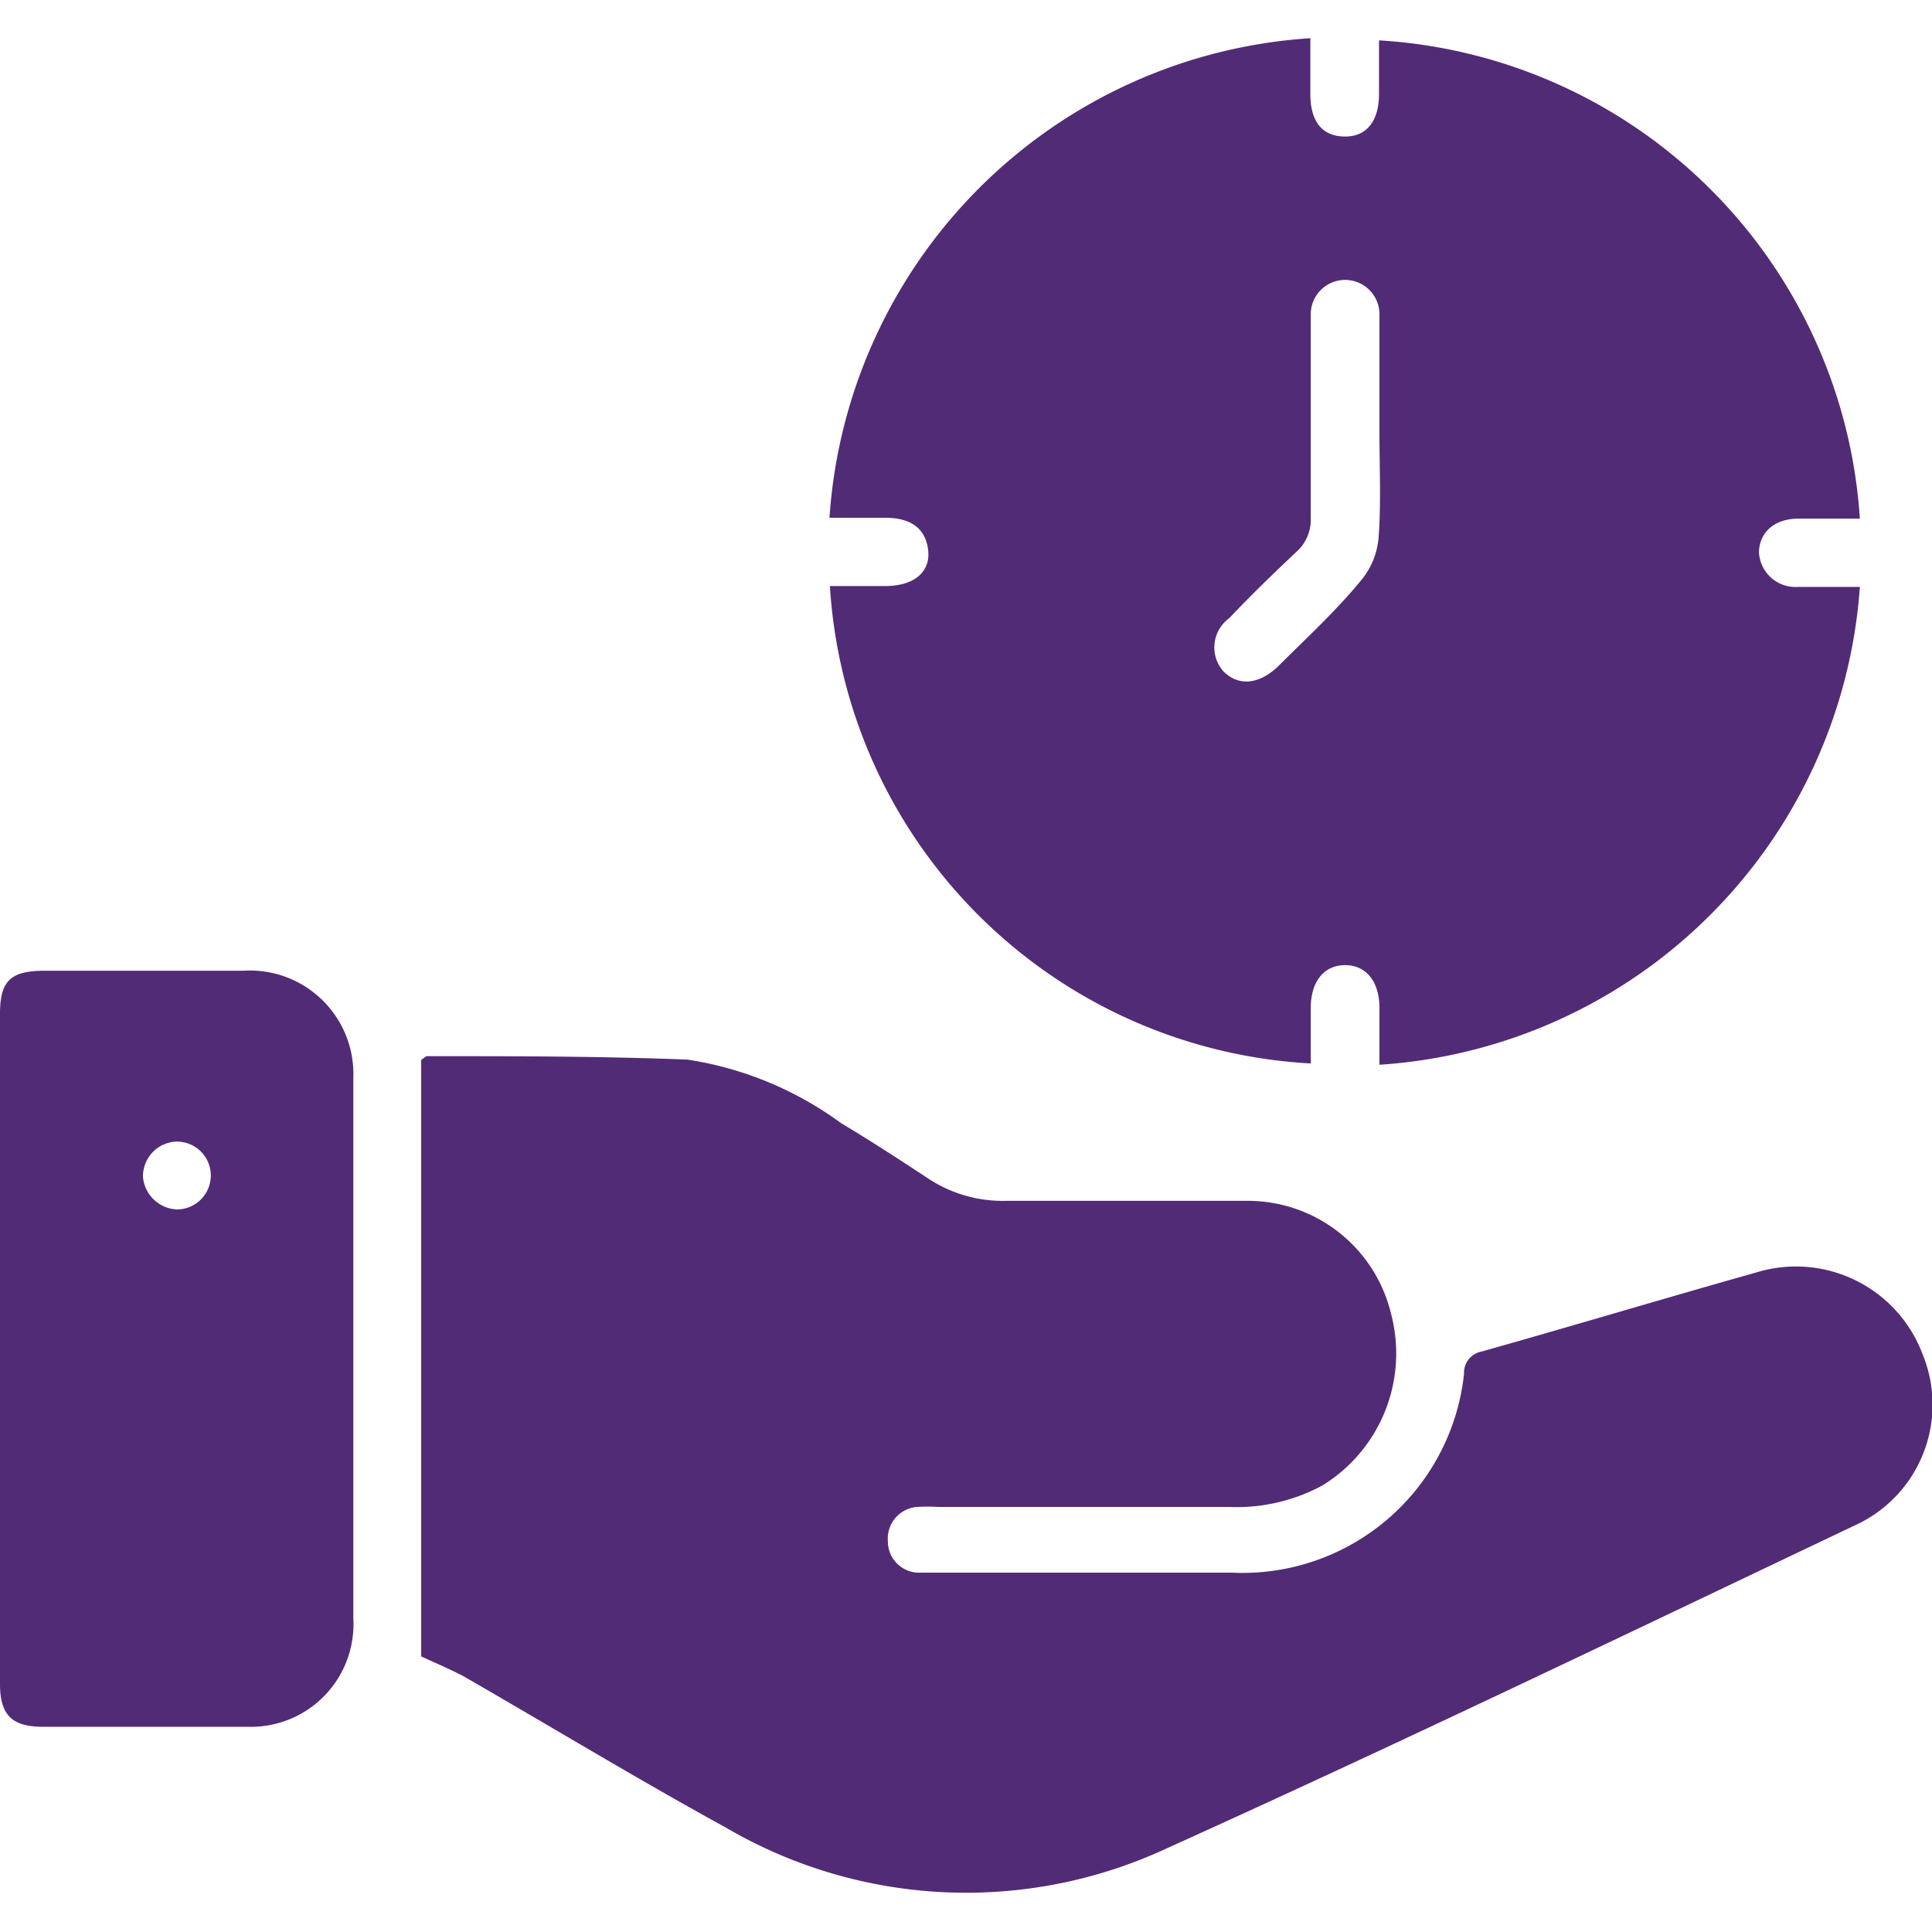
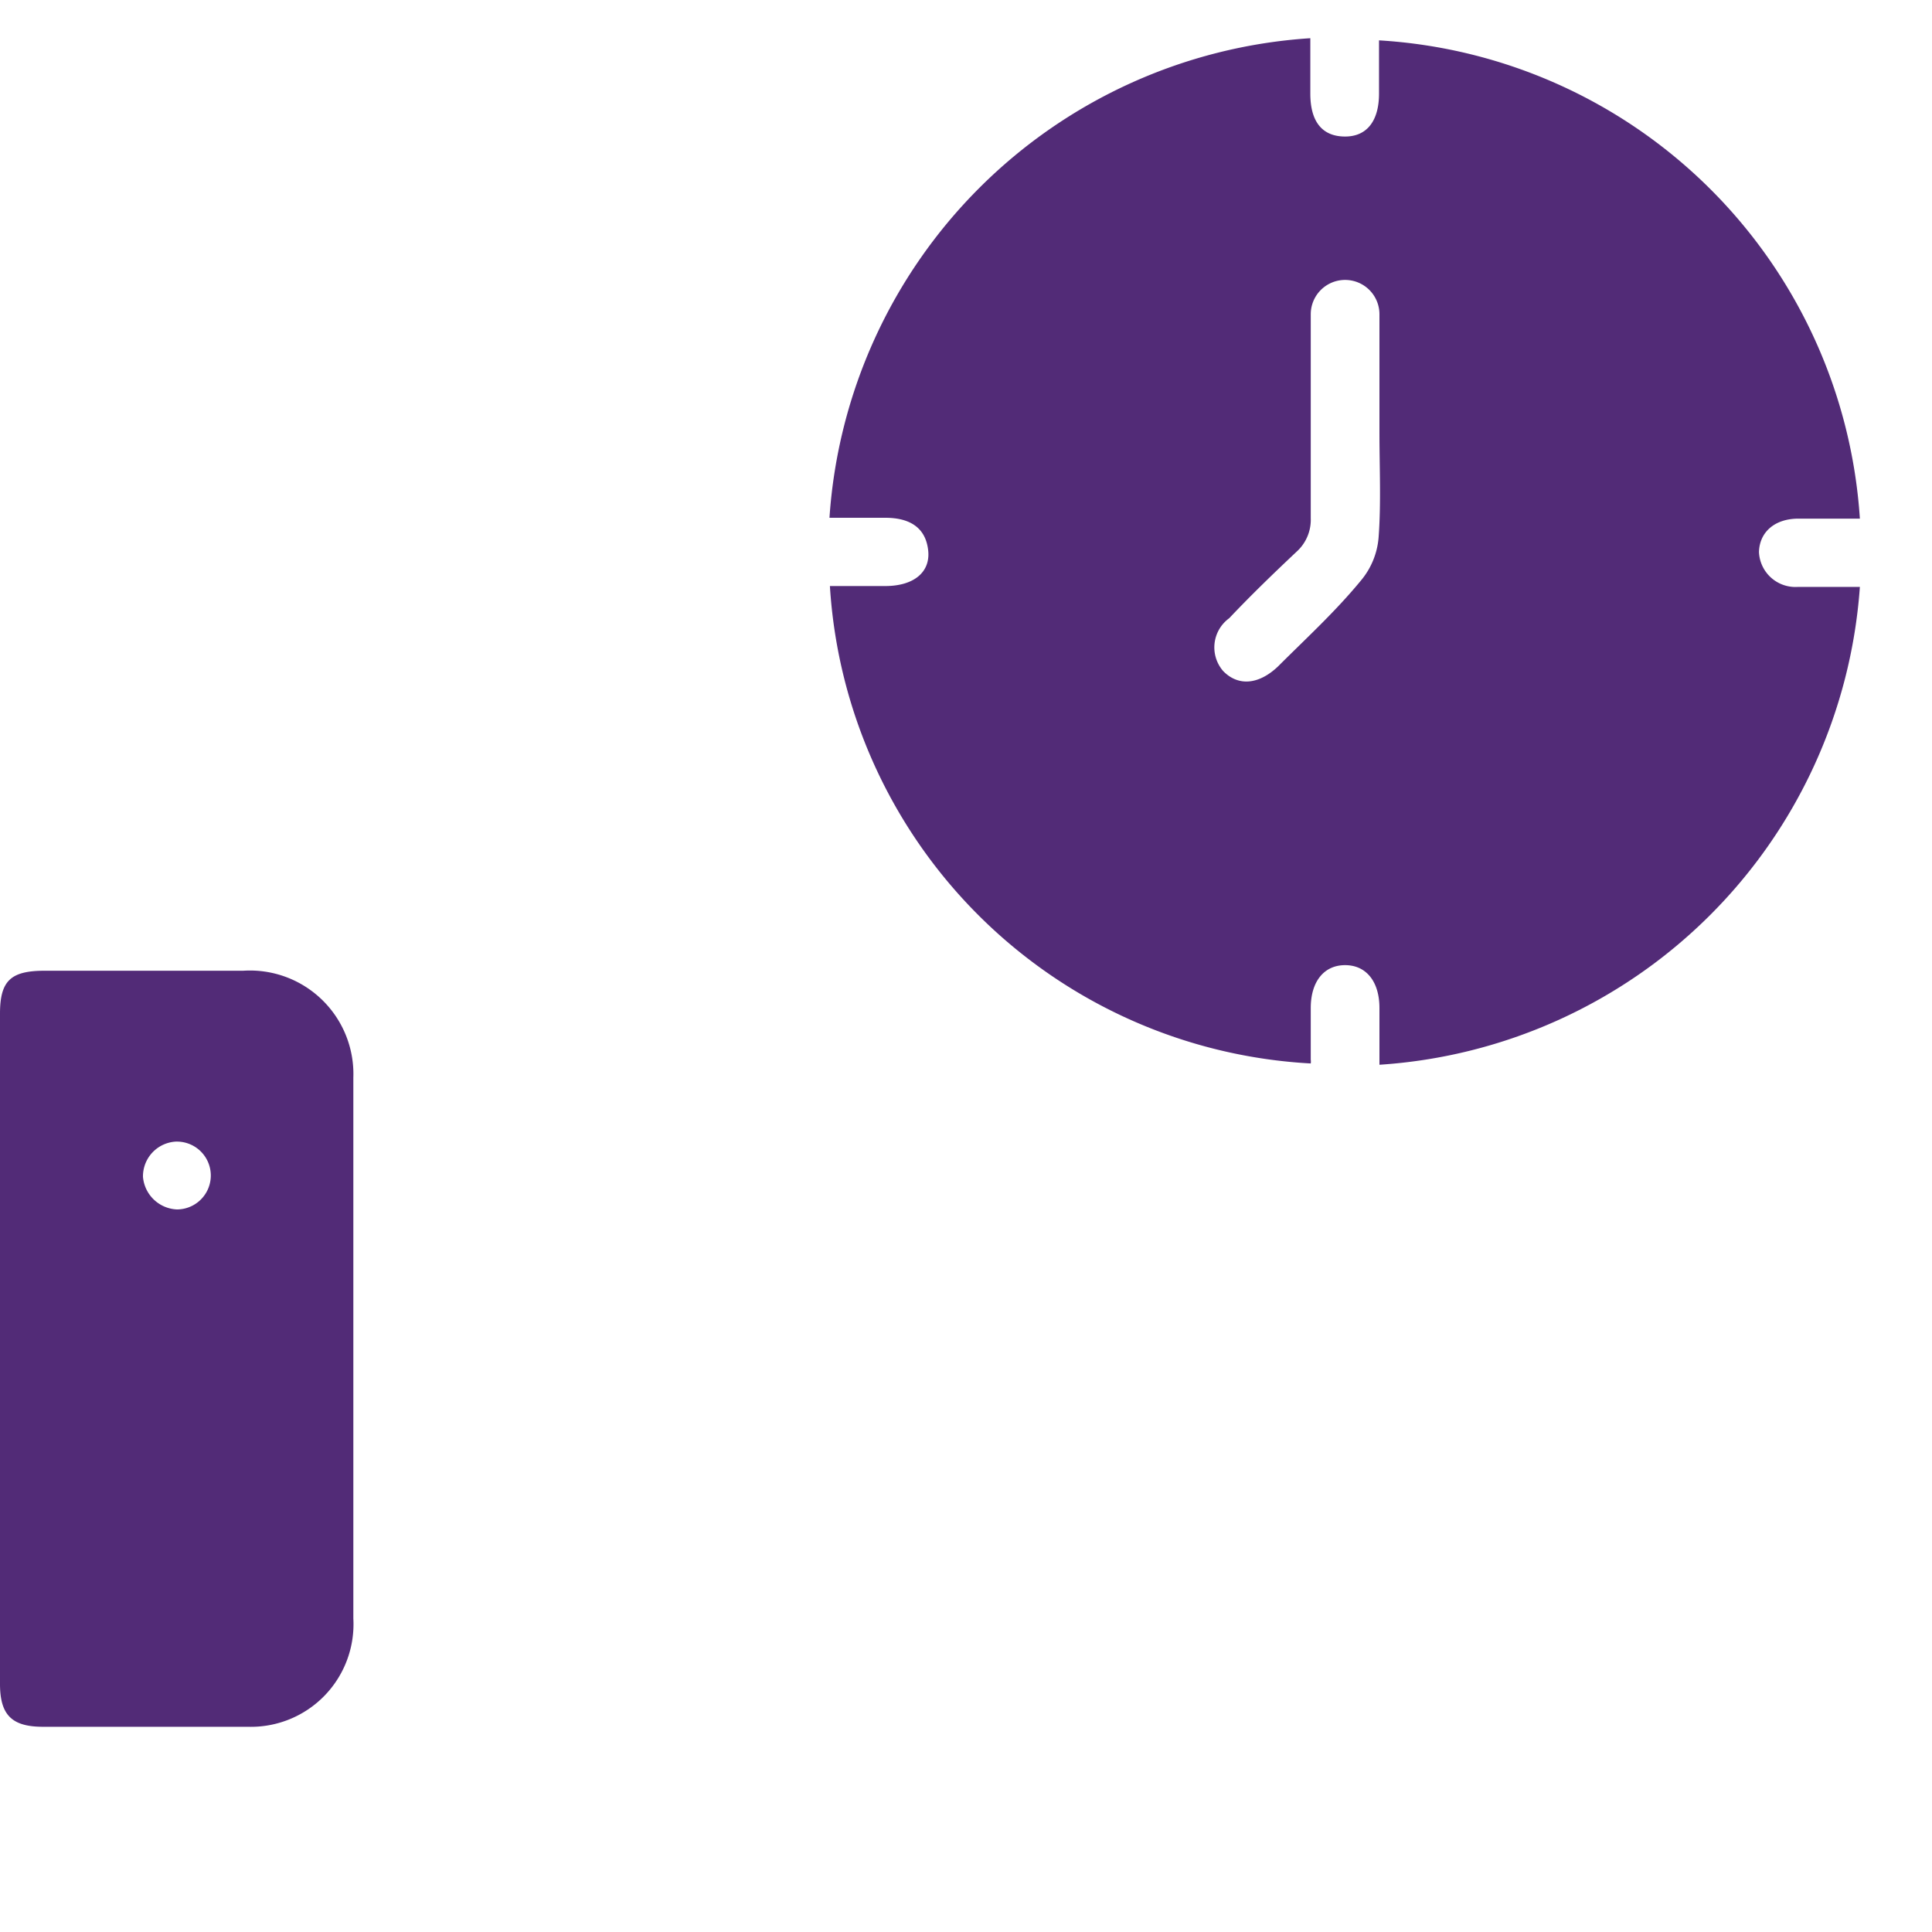
<svg xmlns="http://www.w3.org/2000/svg" id="Layer_1" data-name="Layer 1" viewBox="0 0 45 45">
  <defs>
    <style>.cls-1{fill:#fff;}.cls-2{fill:#522b77;}</style>
  </defs>
  <rect class="cls-1" width="45" height="45" />
  <path class="cls-2" d="M30.52.89c0,.46,0,.88,0,1.29,0,.67.29,1,.81,1s.79-.38.79-1c0-.42,0-.83,0-1.24a11.94,11.94,0,0,1,11.2,11.14H41.89c-.56,0-.91.32-.92.78a.85.85,0,0,0,.91.81c.48,0,1,0,1.44,0A12,12,0,0,1,32.13,24.8c0-.44,0-.88,0-1.32,0-.62-.31-1-.8-1s-.8.38-.8,1c0,.4,0,.8,0,1.2a.32.32,0,0,1,0,.09A11.87,11.87,0,0,1,19.33,13.65h1.29c.66,0,1.05-.32,1-.82s-.38-.77-1-.77h-1.3A12,12,0,0,1,30.52.89Zm1.61,9.18h0c0-.92,0-1.84,0-2.75a.8.8,0,1,0-1.6,0c0,.11,0,.23,0,.35,0,1.46,0,2.93,0,4.4a1,1,0,0,1-.33.78c-.53.5-1.05,1-1.57,1.55a.84.84,0,0,0-.14,1.23c.35.36.83.32,1.28-.11.65-.65,1.33-1.27,1.93-2a1.78,1.78,0,0,0,.41-1C32.17,11.73,32.13,10.9,32.13,10.07Z" />
-   <path class="cls-2" d="M9.81,38.58V24.69c.08-.06.11-.09.14-.09,2,0,4,0,6.06.08a8.11,8.11,0,0,1,3.58,1.48c.67.4,1.33.83,2,1.27a3.15,3.15,0,0,0,1.84.54c1.89,0,3.78,0,5.67,0A3.43,3.43,0,0,1,32.4,30.6a3.61,3.61,0,0,1-1.6,4,4.2,4.2,0,0,1-2.17.5H21.85a4.26,4.26,0,0,0-.5,0,.74.74,0,0,0-.67.79.73.73,0,0,0,.68.74c.23,0,.47,0,.7,0,2.21,0,4.42,0,6.63,0a5.19,5.19,0,0,0,5.41-4.63.5.5,0,0,1,.41-.52c2.13-.6,4.26-1.24,6.39-1.84a3.15,3.15,0,0,1,3.88,1.9,3.09,3.09,0,0,1-1.6,4c-5.32,2.53-10.62,5.08-16,7.51a11.08,11.08,0,0,1-10.27-.48c-2.06-1.13-4.07-2.35-6.12-3.53C10.49,38.88,10.15,38.74,9.81,38.58Z" />
  <path class="cls-2" d="M0,31.36V23.61c0-.78.26-1,1.05-1H5.67A2.41,2.41,0,0,1,8.23,25.1V37.7a2.39,2.39,0,0,1-2.46,2.52c-1.59,0-3.18,0-4.77,0-.73,0-1-.28-1-1Zm4.1-4.77a.81.81,0,0,0-.77.82.83.83,0,0,0,.79.76.79.79,0,0,0,0-1.58Z" />
</svg>